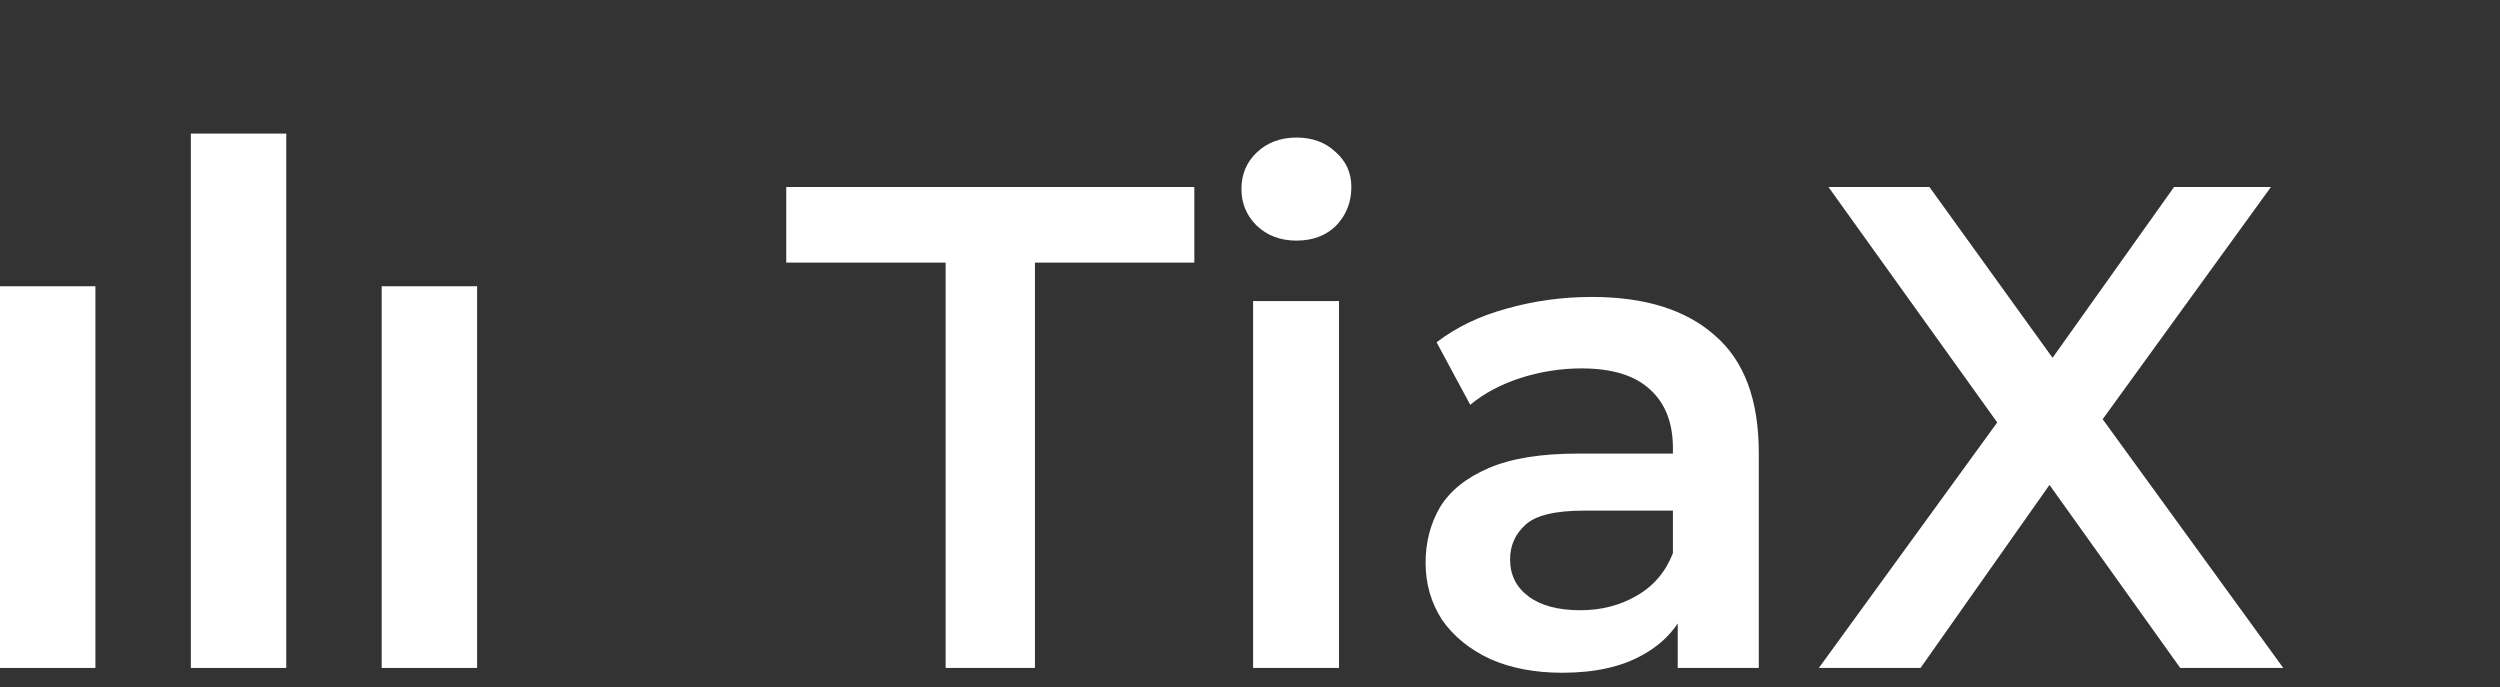
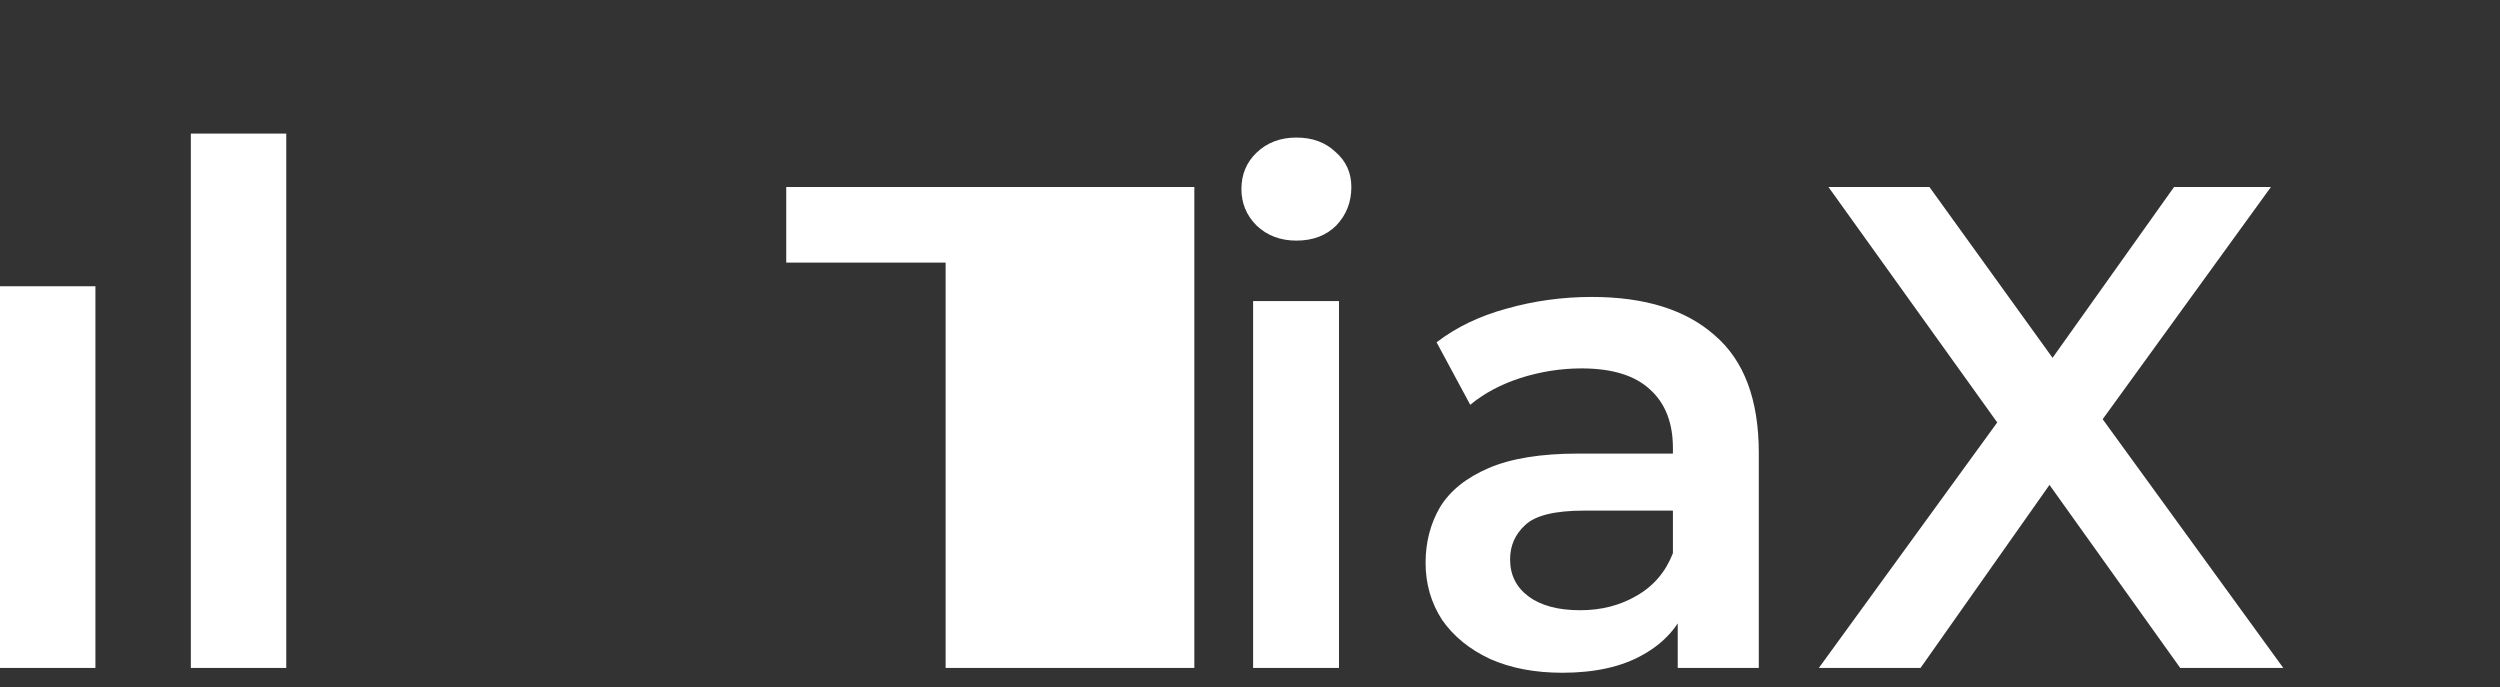
<svg xmlns="http://www.w3.org/2000/svg" width="131" height="36" viewBox="0 0 131 36" fill="none">
  <rect x="0" y="0" width="131" height="36" fill="#333333" stroke="none" />
-   <path d="M49.551 35V13.76H41.199V9.8H62.583V13.76H54.231V35H49.551ZM65.663 35V15.776H70.163V35H65.663ZM67.931 12.608C67.091 12.608 66.395 12.344 65.843 11.816C65.315 11.288 65.051 10.652 65.051 9.908C65.051 9.14 65.315 8.504 65.843 8C66.395 7.472 67.091 7.208 67.931 7.208C68.771 7.208 69.455 7.46 69.983 7.964C70.535 8.444 70.811 9.056 70.811 9.8C70.811 10.592 70.547 11.264 70.019 11.816C69.491 12.344 68.795 12.608 67.931 12.608ZM87.913 35V31.112L87.661 30.284V23.48C87.661 22.16 87.265 21.14 86.473 20.42C85.681 19.676 84.481 19.304 82.873 19.304C81.793 19.304 80.725 19.472 79.669 19.808C78.637 20.144 77.761 20.612 77.041 21.212L75.277 17.936C76.309 17.144 77.533 16.556 78.949 16.172C80.389 15.764 81.877 15.56 83.413 15.56C86.197 15.56 88.345 16.232 89.857 17.576C91.393 18.896 92.161 20.948 92.161 23.732V35H87.913ZM81.865 35.252C80.425 35.252 79.165 35.012 78.085 34.532C77.005 34.028 76.165 33.344 75.565 32.48C74.989 31.592 74.701 30.596 74.701 29.492C74.701 28.412 74.953 27.44 75.457 26.576C75.985 25.712 76.837 25.028 78.013 24.524C79.189 24.02 80.749 23.768 82.693 23.768H88.273V26.756H83.017C81.481 26.756 80.449 27.008 79.921 27.512C79.393 27.992 79.129 28.592 79.129 29.312C79.129 30.128 79.453 30.776 80.101 31.256C80.749 31.736 81.649 31.976 82.801 31.976C83.905 31.976 84.889 31.724 85.753 31.22C86.641 30.716 87.277 29.972 87.661 28.988L88.417 31.688C87.985 32.816 87.205 33.692 86.077 34.316C84.973 34.94 83.569 35.252 81.865 35.252ZM95.308 35L105.928 20.384V23.912L95.812 9.8H101.104L108.628 20.24L106.468 20.276L113.92 9.8H118.996L108.952 23.66V20.276L119.644 35H114.244L106.324 23.912H108.448L100.636 35H95.308Z" fill="white" />
-   <rect x="20" y="15" width="5" height="20" fill="white" />
+   <path d="M49.551 35V13.76H41.199V9.8H62.583V13.76V35H49.551ZM65.663 35V15.776H70.163V35H65.663ZM67.931 12.608C67.091 12.608 66.395 12.344 65.843 11.816C65.315 11.288 65.051 10.652 65.051 9.908C65.051 9.14 65.315 8.504 65.843 8C66.395 7.472 67.091 7.208 67.931 7.208C68.771 7.208 69.455 7.46 69.983 7.964C70.535 8.444 70.811 9.056 70.811 9.8C70.811 10.592 70.547 11.264 70.019 11.816C69.491 12.344 68.795 12.608 67.931 12.608ZM87.913 35V31.112L87.661 30.284V23.48C87.661 22.16 87.265 21.14 86.473 20.42C85.681 19.676 84.481 19.304 82.873 19.304C81.793 19.304 80.725 19.472 79.669 19.808C78.637 20.144 77.761 20.612 77.041 21.212L75.277 17.936C76.309 17.144 77.533 16.556 78.949 16.172C80.389 15.764 81.877 15.56 83.413 15.56C86.197 15.56 88.345 16.232 89.857 17.576C91.393 18.896 92.161 20.948 92.161 23.732V35H87.913ZM81.865 35.252C80.425 35.252 79.165 35.012 78.085 34.532C77.005 34.028 76.165 33.344 75.565 32.48C74.989 31.592 74.701 30.596 74.701 29.492C74.701 28.412 74.953 27.44 75.457 26.576C75.985 25.712 76.837 25.028 78.013 24.524C79.189 24.02 80.749 23.768 82.693 23.768H88.273V26.756H83.017C81.481 26.756 80.449 27.008 79.921 27.512C79.393 27.992 79.129 28.592 79.129 29.312C79.129 30.128 79.453 30.776 80.101 31.256C80.749 31.736 81.649 31.976 82.801 31.976C83.905 31.976 84.889 31.724 85.753 31.22C86.641 30.716 87.277 29.972 87.661 28.988L88.417 31.688C87.985 32.816 87.205 33.692 86.077 34.316C84.973 34.94 83.569 35.252 81.865 35.252ZM95.308 35L105.928 20.384V23.912L95.812 9.8H101.104L108.628 20.24L106.468 20.276L113.92 9.8H118.996L108.952 23.66V20.276L119.644 35H114.244L106.324 23.912H108.448L100.636 35H95.308Z" fill="white" />
  <rect x="10" y="7" width="5" height="28" fill="white" />
  <rect y="15" width="5" height="20" fill="white" />
</svg>